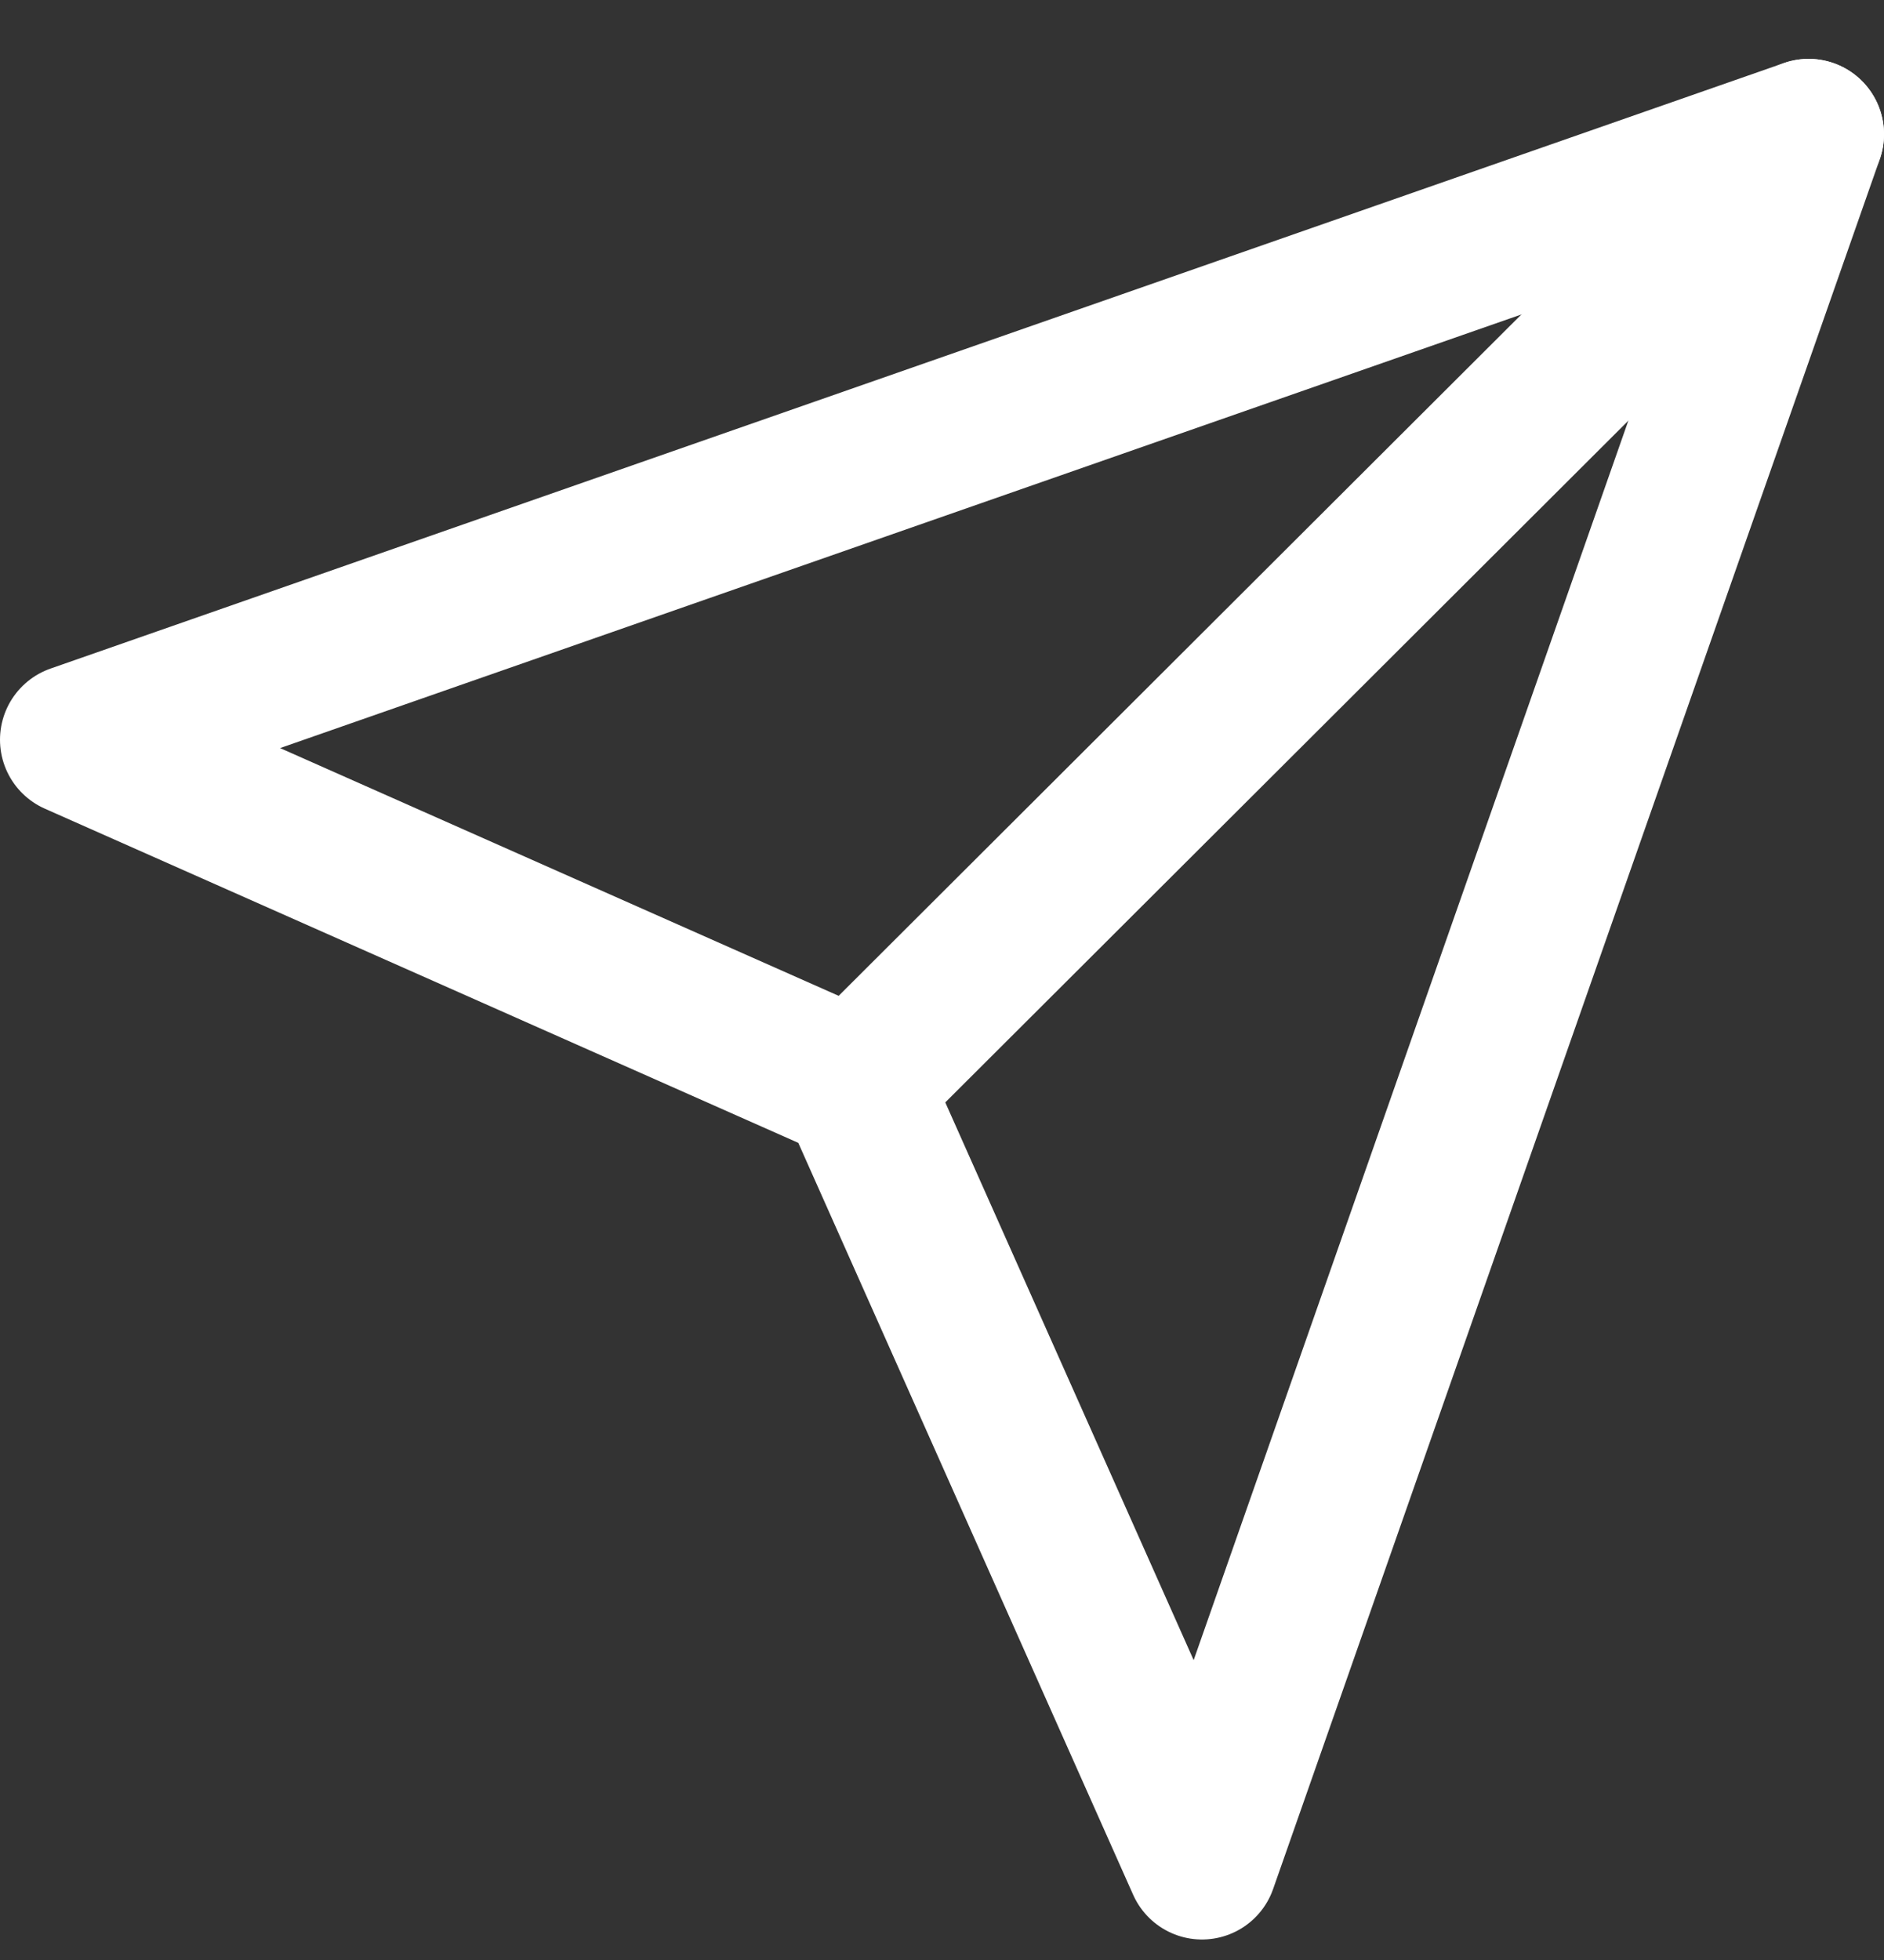
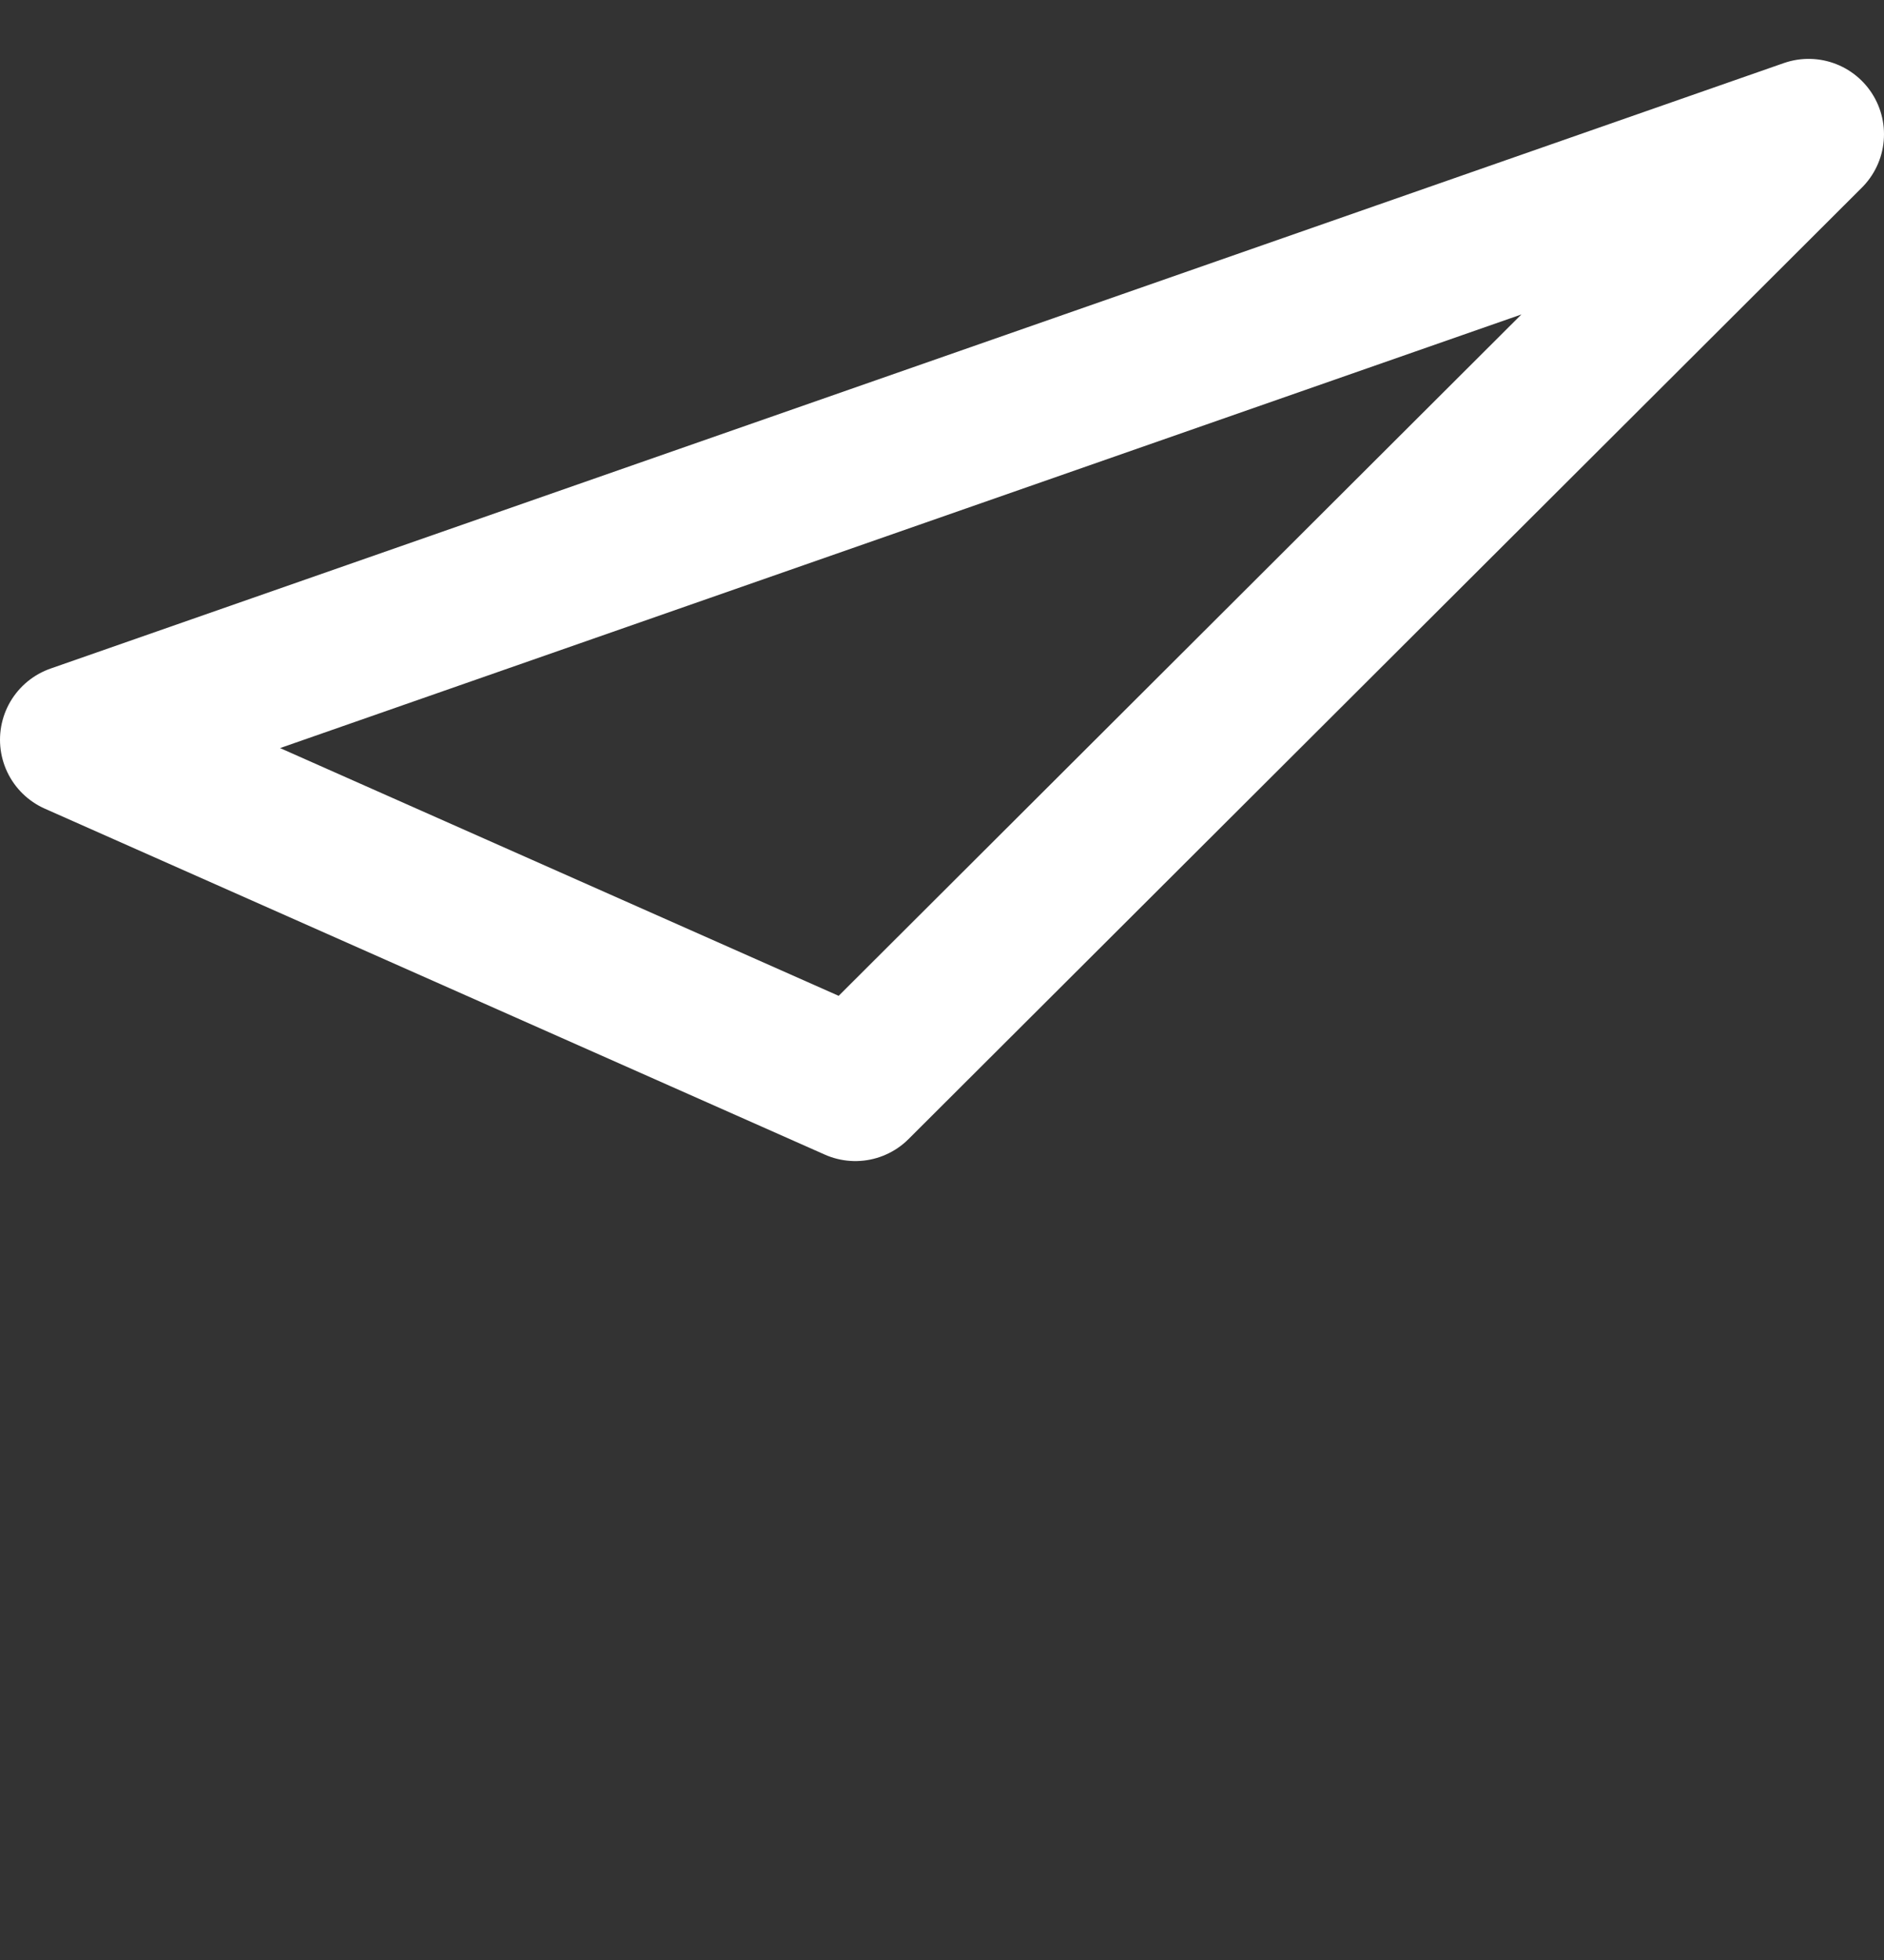
<svg xmlns="http://www.w3.org/2000/svg" width="25" height="26" viewBox="0 0 25 26" fill="none">
  <rect x="0" y="0" width="25" height="26" fill="#333333" stroke="none" />
-   <path d="M24 1.781L11.35 14.402" stroke="white" stroke-width="2" stroke-linecap="round" stroke-linejoin="round" />
-   <path d="M24 1.781L15.95 24.728L11.35 14.402L1 9.813L24 1.781Z" stroke="white" stroke-width="2" stroke-linecap="round" stroke-linejoin="round" />
+   <path d="M24 1.781L11.35 14.402L1 9.813L24 1.781Z" stroke="white" stroke-width="2" stroke-linecap="round" stroke-linejoin="round" />
</svg>